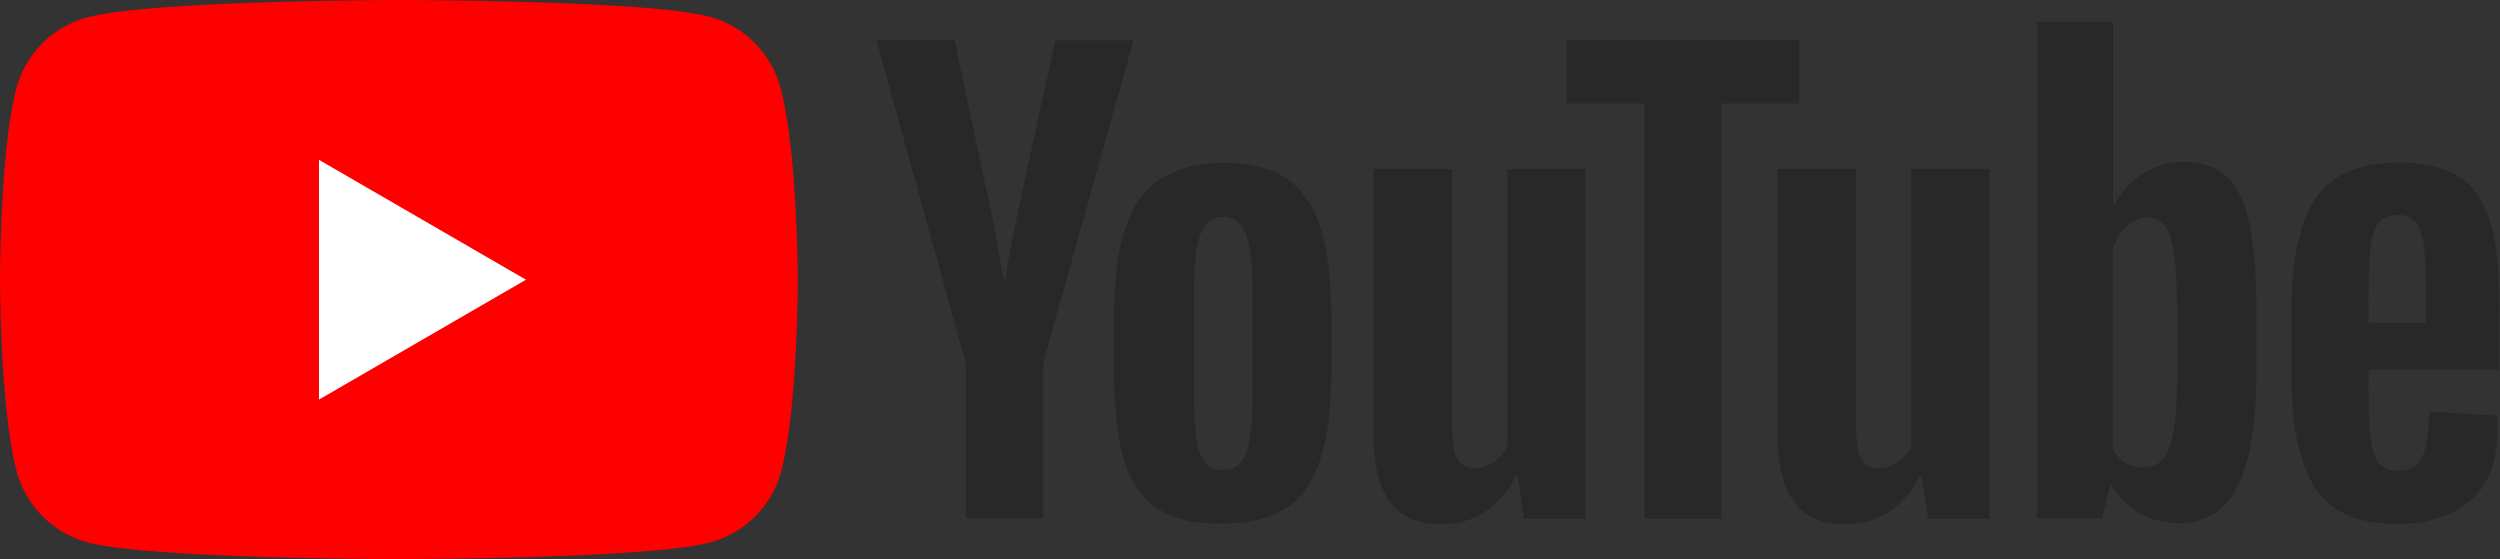
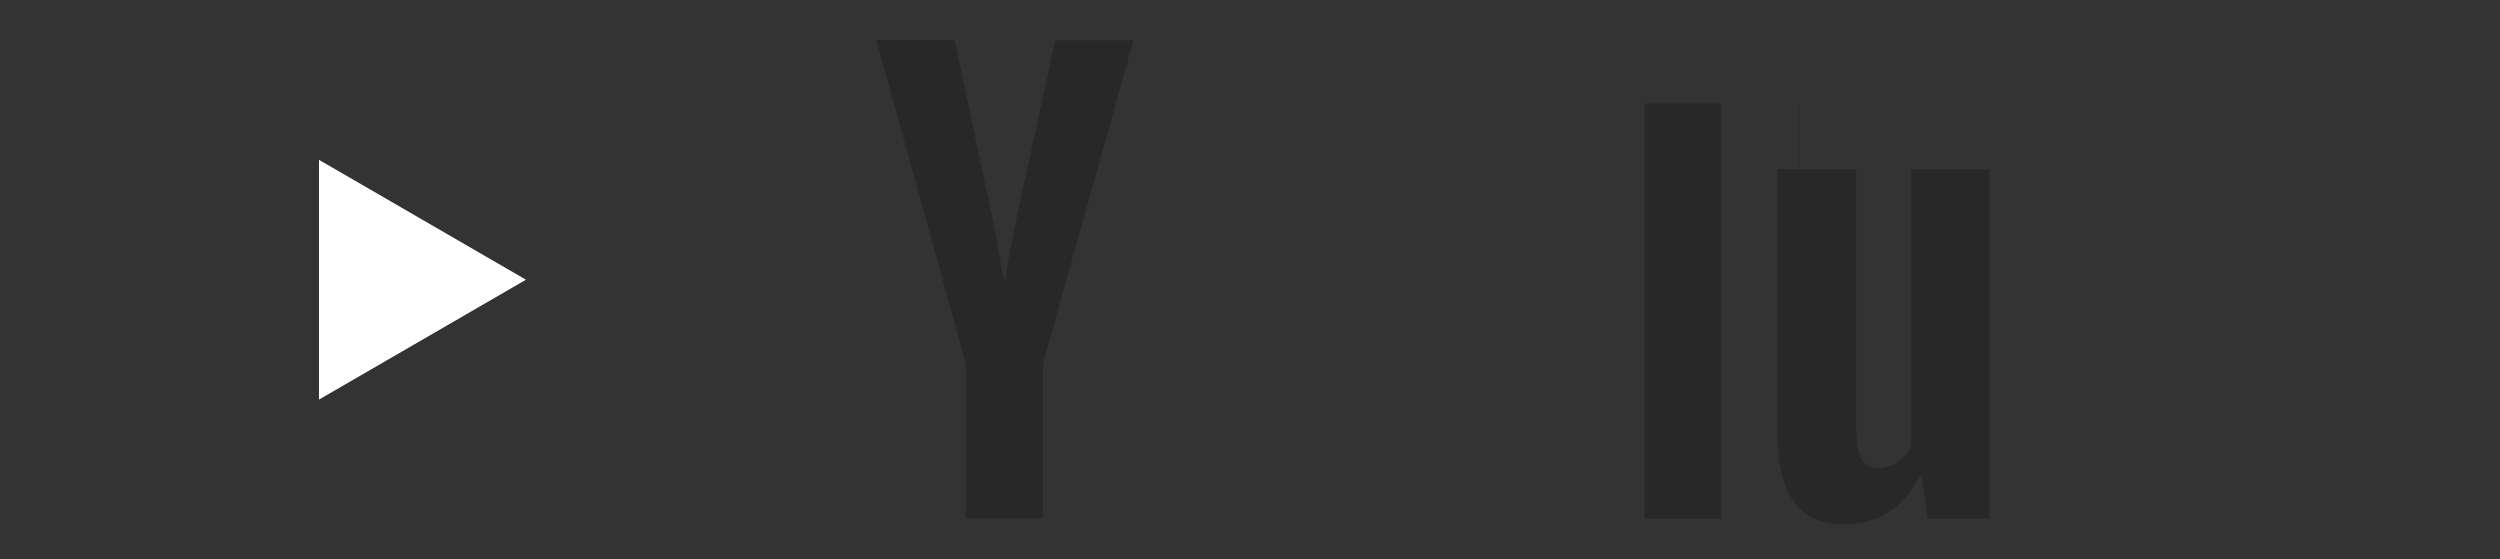
<svg xmlns="http://www.w3.org/2000/svg" version="1.1" id="Layer_1" x="0px" y="0px" viewBox="0 0 732 163.7" style="enable-background:new 0 0 732 163.7;" xml:space="preserve">
  <rect x="0" y="0" width="732" height="163.7" fill="#333333" stroke="none" />
  <style type="text/css">
	.st0{fill:#FF0000;}
	.st1{fill:#FFFFFF;}
	.st2{fill:#282828;}
</style>
  <g>
    <g>
-       <path class="st0" d="M228.5,25.6c-2.7-10-10.6-18-20.7-20.7C189.7,0,116.7,0,116.7,0s-73,0.1-91.2,5.1c-10,2.7-18,10.6-20.7,20.7    C0,43.9,0,81.9,0,81.9s0,37.9,4.9,56.2c2.7,10,10.6,18,20.7,20.7c18.1,4.9,91.2,4.9,91.2,4.9s73,0,91.2-4.9    c10-2.7,18-10.6,20.7-20.7c4.9-18.1,4.9-56.2,4.9-56.2S233.5,43.9,228.5,25.6z" />
      <polygon class="st1" points="93.4,117 154,81.9 93.4,46.8   " />
    </g>
    <g>
      <g>
-         <path class="st2" d="M338.9,148.9c-4.6-3.1-7.9-7.9-9.9-14.5c-1.9-6.6-2.8-15.3-2.8-26.2V93.3c0-10.9,1-19.9,3.3-26.5     c2.2-6.7,5.7-11.5,10.5-14.5c4.8-3,10.9-4.6,18.6-4.6c7.5,0,13.6,1.5,18.1,4.6c4.5,3.1,7.9,7.9,10,14.5s3.1,15.4,3.1,26.4V108     c0,10.9-1,19.6-3.1,26.2c-2.1,6.6-5.4,11.4-10,14.5c-4.6,3-10.9,4.6-18.7,4.6C349.8,153.5,343.5,151.9,338.9,148.9z M364.8,132.8     c1.3-3.3,1.9-8.8,1.9-16.3V84.6c0-7.3-0.6-12.7-1.9-16c-1.3-3.4-3.6-5.1-6.7-5.1s-5.2,1.6-6.6,5.1c-1.3,3.4-1.9,8.7-1.9,16v31.9     c0,7.5,0.6,13,1.8,16.3c1.2,3.3,3.4,4.9,6.7,4.9C361.2,137.8,363.5,136.1,364.8,132.8z" />
-         <path class="st2" d="M693.5,108.4v5.2c0,6.6,0.1,11.5,0.6,14.8c0.4,3.3,1.2,5.7,2.4,7.2c1.2,1.5,3.1,2.2,5.7,2.2     c3.4,0,5.8-1.3,7-4c1.3-2.7,1.9-7.2,2.1-13.3l19.9,1.2c0.1,0.9,0.1,2.1,0.1,3.6c0,9.4-2.5,16.5-7.8,21.1c-5.2,4.6-12.4,7-21.9,7     c-11.4,0-19.3-3.6-23.8-10.6c-4.5-7-6.9-18.1-6.9-33V91.8c0-15.3,2.4-26.5,7-33.6c4.8-7,12.9-10.6,24.3-10.6     c7.9,0,13.9,1.5,18.1,4.3c4.2,2.8,7.2,7.3,9,13.5c1.8,6.1,2.5,14.5,2.5,25.3v17.5h-38.5V108.4z M696.5,65.2     c-1.2,1.5-1.9,3.7-2.4,7c-0.4,3.3-0.6,8.2-0.6,15v7.3h16.8v-7.3c0-6.6-0.1-11.5-0.6-15c-0.4-3.4-1.2-5.8-2.4-7.2     c-1.2-1.3-3-2.1-5.4-2.1C699.3,63.1,697.5,63.9,696.5,65.2z" />
        <path class="st2" d="M282.8,106.5l-26.2-94.8h22.9l9.1,42.9c2.4,10.6,4,19.6,5.2,27h0.6c0.7-5.4,2.5-14.2,5.2-26.8l9.4-43h22.9     l-26.5,94.6v45.4h-22.6v-45.3H282.8z" />
-         <path class="st2" d="M464.2,49.5v102.4h-18l-1.9-12.6h-0.4c-4.9,9.4-12.3,14.2-22,14.2c-6.7,0-11.8-2.2-15-6.7     c-3.3-4.5-4.8-11.4-4.8-20.8V49.5h23.1v75.1c0,4.5,0.4,7.8,1.5,9.7s2.7,2.8,4.9,2.8c1.9,0,3.9-0.6,5.7-1.8c1.8-1.2,3.1-2.8,4-4.6     V49.5H464.2z" />
        <path class="st2" d="M582.5,49.5v102.4h-18l-1.9-12.6h-0.4c-4.9,9.4-12.3,14.2-22,14.2c-6.7,0-11.8-2.2-15-6.7     c-3.3-4.5-4.8-11.4-4.8-20.8V49.5h23.1v75.1c0,4.5,0.4,7.8,1.5,9.7c1,1.9,2.7,2.8,4.9,2.8c1.9,0,3.9-0.6,5.7-1.8     c1.8-1.2,3.1-2.8,4-4.6V49.5H582.5z" />
-         <path class="st2" d="M526.9,30.3h-22.9v121.6h-22.5V30.3h-22.9V11.7h68.2v18.6H526.9z" />
-         <path class="st2" d="M658.7,65.8c-1.3-6.4-3.6-11.1-6.7-14.1c-3.1-2.8-7.3-4.3-12.9-4.3c-4.2,0-8.2,1.2-11.8,3.6     c-3.7,2.4-6.4,5.5-8.5,9.4h-0.1v-54h-22.2v145.3h19l2.4-9.7h0.4c1.8,3.4,4.5,6.1,7.9,8.2c3.6,1.9,7.5,3,11.8,3     c7.8,0,13.5-3.6,17.2-10.8c3.6-7.2,5.5-18.4,5.5-33.6V92.7C660.8,81.3,660,72.3,658.7,65.8z M637.5,107.7     c0,7.5-0.3,13.3-0.9,17.5c-0.6,4.2-1.6,7.2-3.1,9s-3.4,2.7-5.8,2.7c-1.9,0-3.6-0.4-5.2-1.3s-2.8-2.2-3.9-4V73.3     c0.7-2.8,2.1-5.1,4-6.9c1.9-1.8,3.9-2.7,6.1-2.7c2.4,0,4.2,0.9,5.4,2.7c1.3,1.8,2.1,4.9,2.7,9.3c0.4,4.3,0.7,10.5,0.7,18.6V107.7     z" />
+         <path class="st2" d="M526.9,30.3h-22.9v121.6h-22.5V30.3h-22.9h68.2v18.6H526.9z" />
      </g>
    </g>
  </g>
</svg>